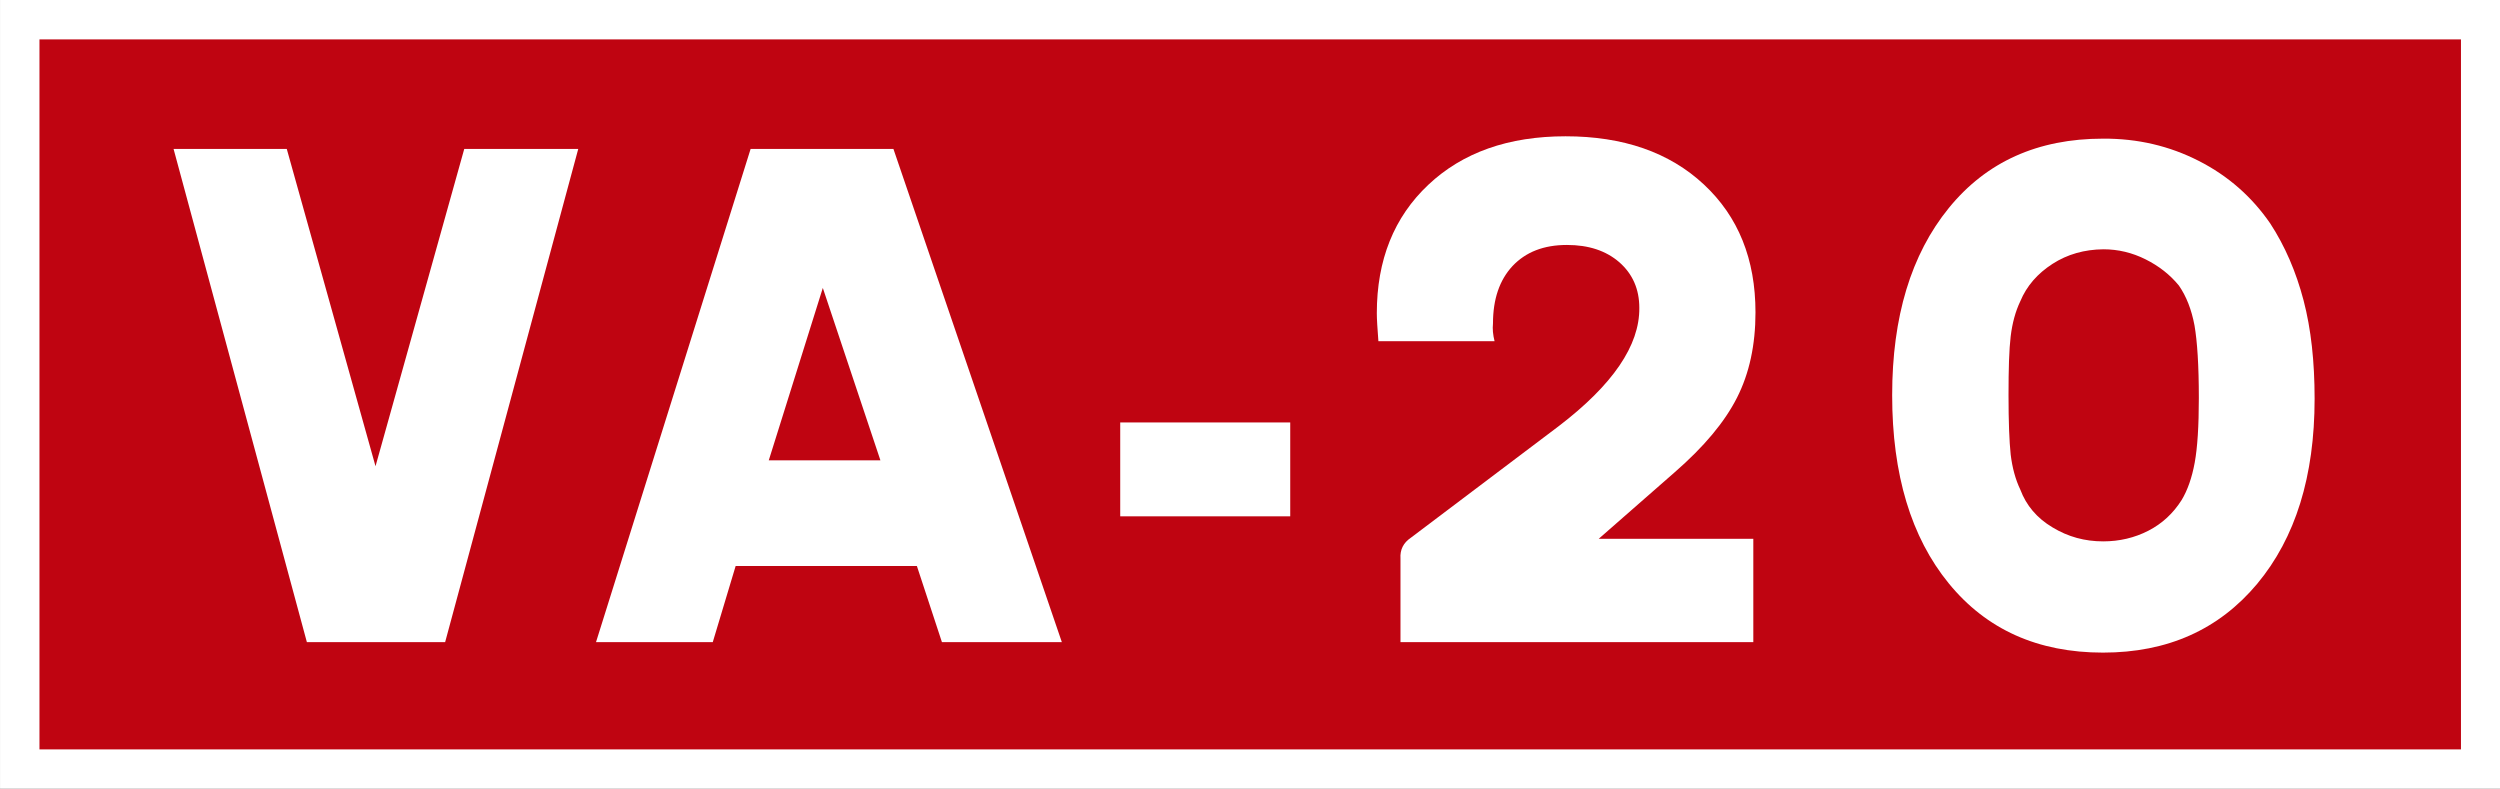
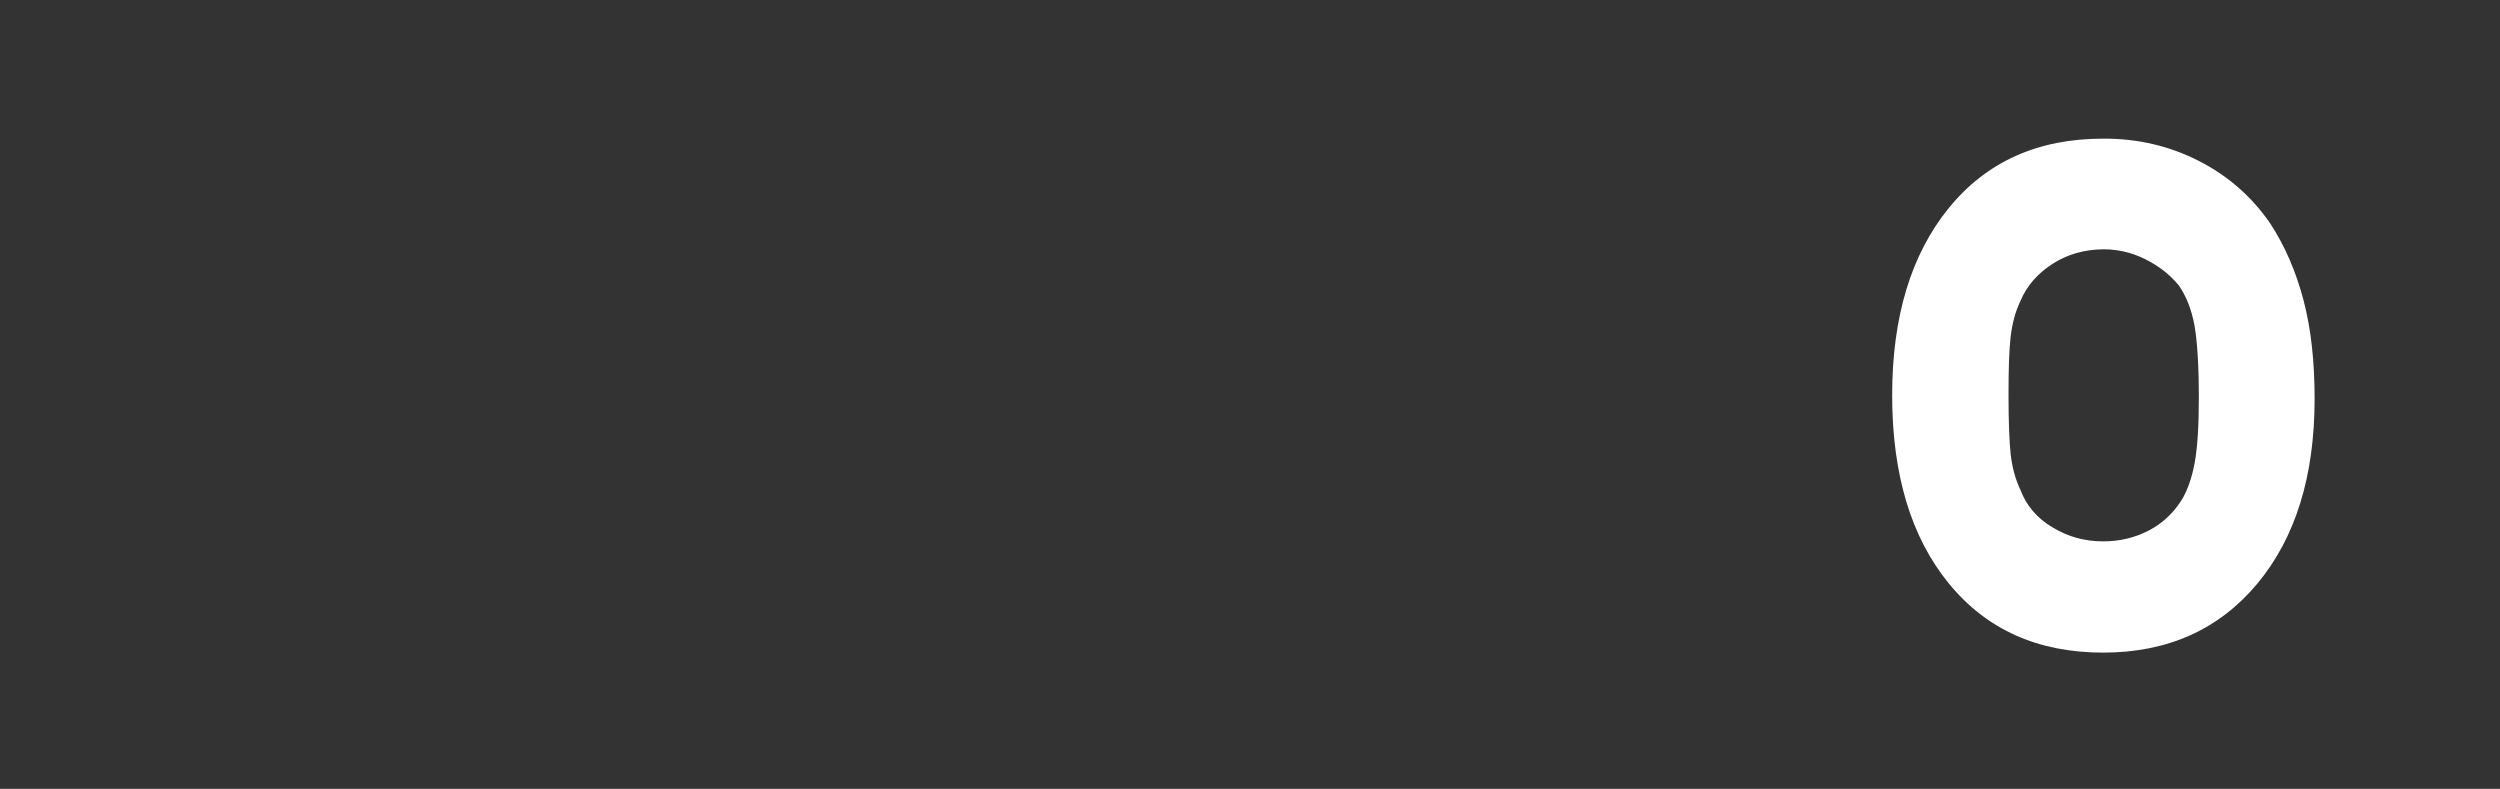
<svg xmlns="http://www.w3.org/2000/svg" xmlns:ns1="http://sodipodi.sourceforge.net/DTD/sodipodi-0.dtd" xmlns:ns2="http://www.inkscape.org/namespaces/inkscape" version="1.1" x="0px" y="0px" viewBox="0 0 1267.6 400" style="enable-background:new 0 0 1267.6 400;" xml:space="preserve">
  <rect x="0" y="0" width="1267.6" height="400" fill="#333333" stroke="none" />
  <style type="text/css">
	.st0{fill:#BF0411;stroke:#FFFFFF;stroke-width:20;stroke-miterlimit:15.118;}
	.st1{fill:#FFFFFF;}
</style>
  <g id="svg8">
    <g id="layer1" transform="translate(0.71,-83.134)">
-       <rect id="rect1196" x="9.3" y="93.1" class="st0" width="1247.8" height="380" />
-     </g>
+       </g>
    <g>
-       <path class="st1" d="M235.4,75.5h57.8l-67.5,250.1h-70.1L88,75.5h57.4l45,160.9L235.4,75.5z" />
-       <path class="st1" d="M538.4,325.6h-60.8L464.9,287H373l-11.6,38.6h-59.2l78.4-250.1h72.4L538.4,325.6z M417.2,146l-27.4,87.4h56.6    L417.2,146z" />
-       <path class="st1" d="M654.2,261.8H568v-47.6h86.2V261.8z" />
-       <path class="st1" d="M889,273.1v52.5H710.1v-42.4c-0.3-4.5,1.5-8,5.2-10.5l75-56.6c27.5-21,41.1-41,40.9-60    c0-9.5-3.4-17.2-10.1-23.1c-6.8-5.9-15.6-8.8-26.6-8.8c-11.8,0-20.9,3.6-27.6,10.7c-6.6,7.1-9.9,16.8-9.9,29.1    c-0.3,2.8,0,5.8,0.8,9h-58.9c-0.5-6.5-0.8-11.2-0.8-14.2c0-27,8.7-48.7,26.1-65.1c17.4-16.4,40.6-24.6,69.6-24.6    c29.2,0,52.6,8.1,70.1,24.4c17.5,16.3,26.2,37.9,26.2,64.9c0,16.5-3.1,30.9-9.4,43.3c-6.3,12.4-16.8,24.9-31.5,37.7l-38.6,33.8    H889z" />
      <path class="st1" d="M1114.9,81.6c14.9,7.6,26.9,18.2,36.2,31.7c7.5,11.5,13.1,24.5,16.9,39c3.8,14.5,5.6,31.1,5.6,49.9    c0,39.3-9.7,70.5-29.1,93.8c-19.4,23.2-45.4,34.9-78.2,34.9c-33,0-59.1-11.7-78.2-35.1c-19.1-23.4-28.7-55.2-28.7-95.4    c0-39.8,9.6-71.4,28.7-94.9c19.1-23.5,45.2-35.2,78.2-35.2C1083.9,70.2,1100,74,1114.9,81.6z M1040.7,133.8    c-7.6,4.9-13.1,11.2-16.3,18.9c-2.5,5.2-4.1,11.2-4.9,17.8c-0.8,6.6-1.1,16.6-1.1,29.8c0,13.5,0.4,23.6,1.1,30.2    c0.8,6.6,2.4,12.6,4.9,17.8c3,8,8.4,14.4,16.3,19.1c7.9,4.8,16.4,7.1,25.7,7.1c8.2,0,15.9-1.8,22.9-5.4c7-3.6,12.6-8.8,16.9-15.6    c3-5,5.2-11.3,6.6-18.9c1.4-7.6,2.1-18.6,2.1-32.8c0-16.5-0.8-28.7-2.2-36.8c-1.5-8-4.1-14.7-7.9-20.2    c-4.5-5.5-10.1-9.9-16.9-13.3s-13.9-5.1-21.4-5.1C1056.9,126.5,1048.3,128.9,1040.7,133.8z" />
    </g>
    <ns1:namedview bordercolor="#666666" borderopacity="1.0" id="namedview13" ns2:current-layer="layer1" ns2:cx="465.4321" ns2:cy="-1027.1605" ns2:pagecheckerboard="0" ns2:pageopacity="0.0" ns2:pageshadow="2" ns2:window-height="1017" ns2:window-maximized="1" ns2:window-width="1920" ns2:window-x="-8" ns2:window-y="-8" ns2:zoom="0.21807692" pagecolor="#ffffff" showgrid="false">
		</ns1:namedview>
  </g>
  <g id="Capa_2">
</g>
</svg>